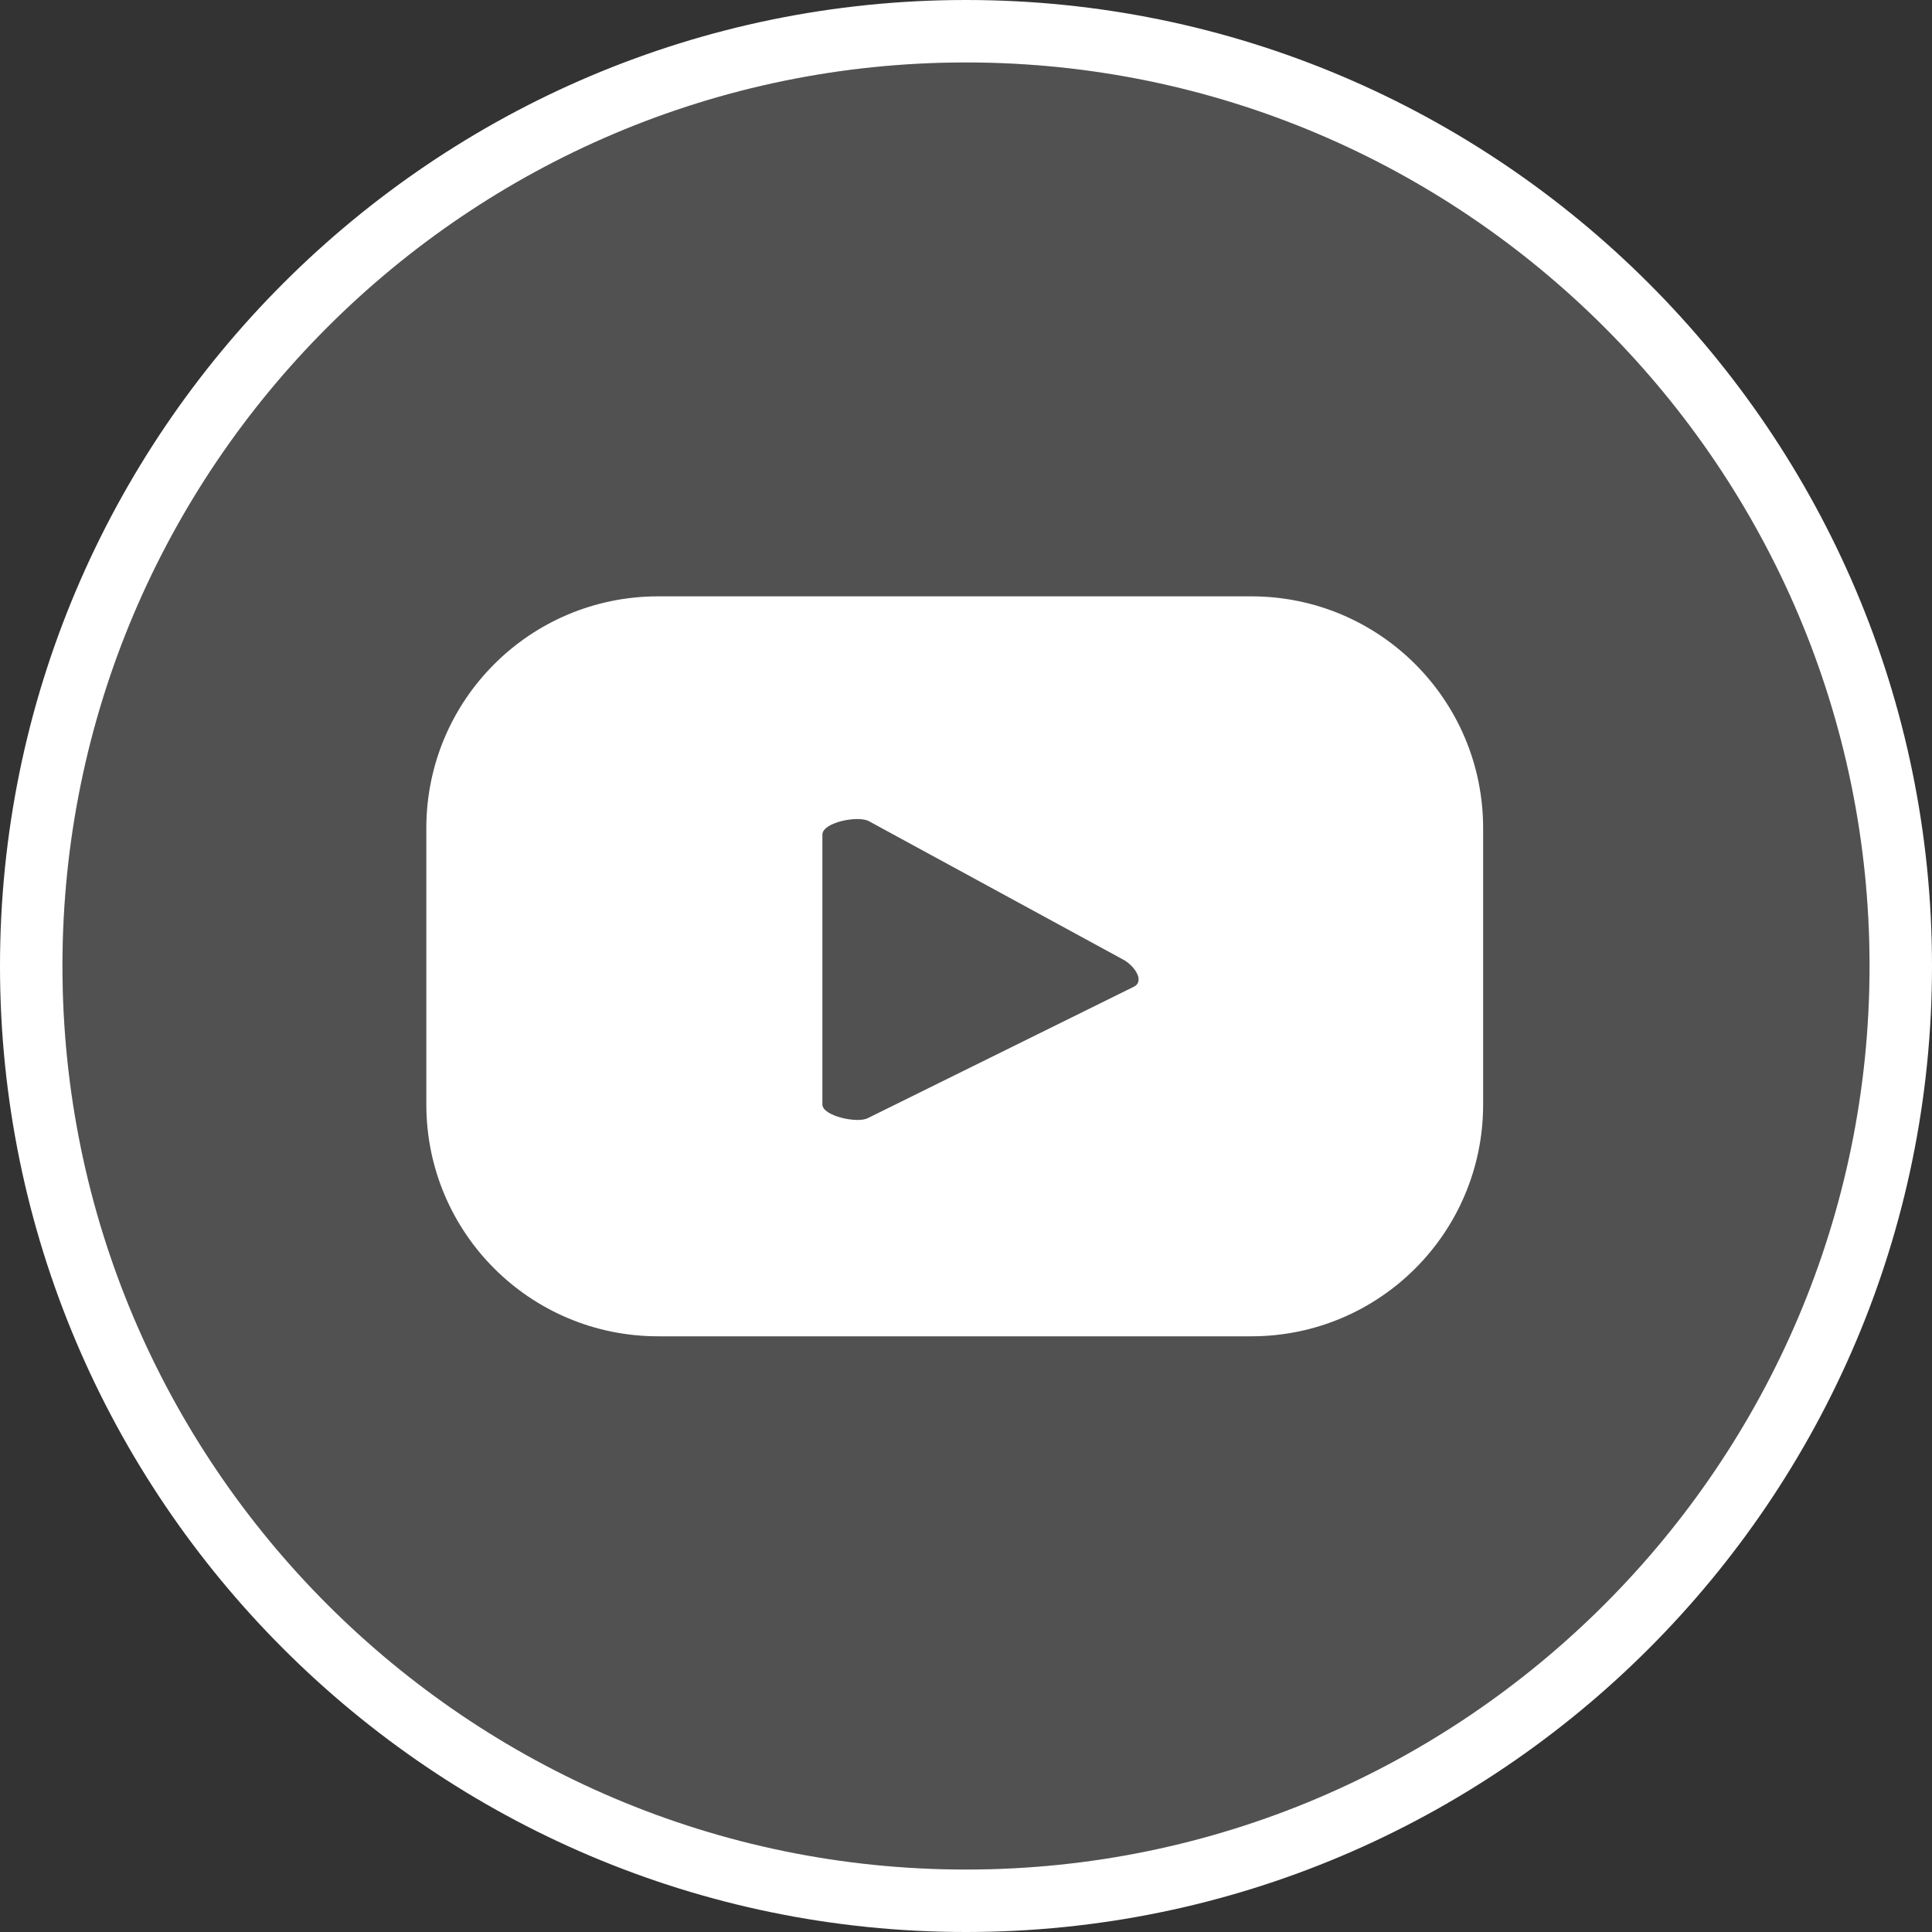
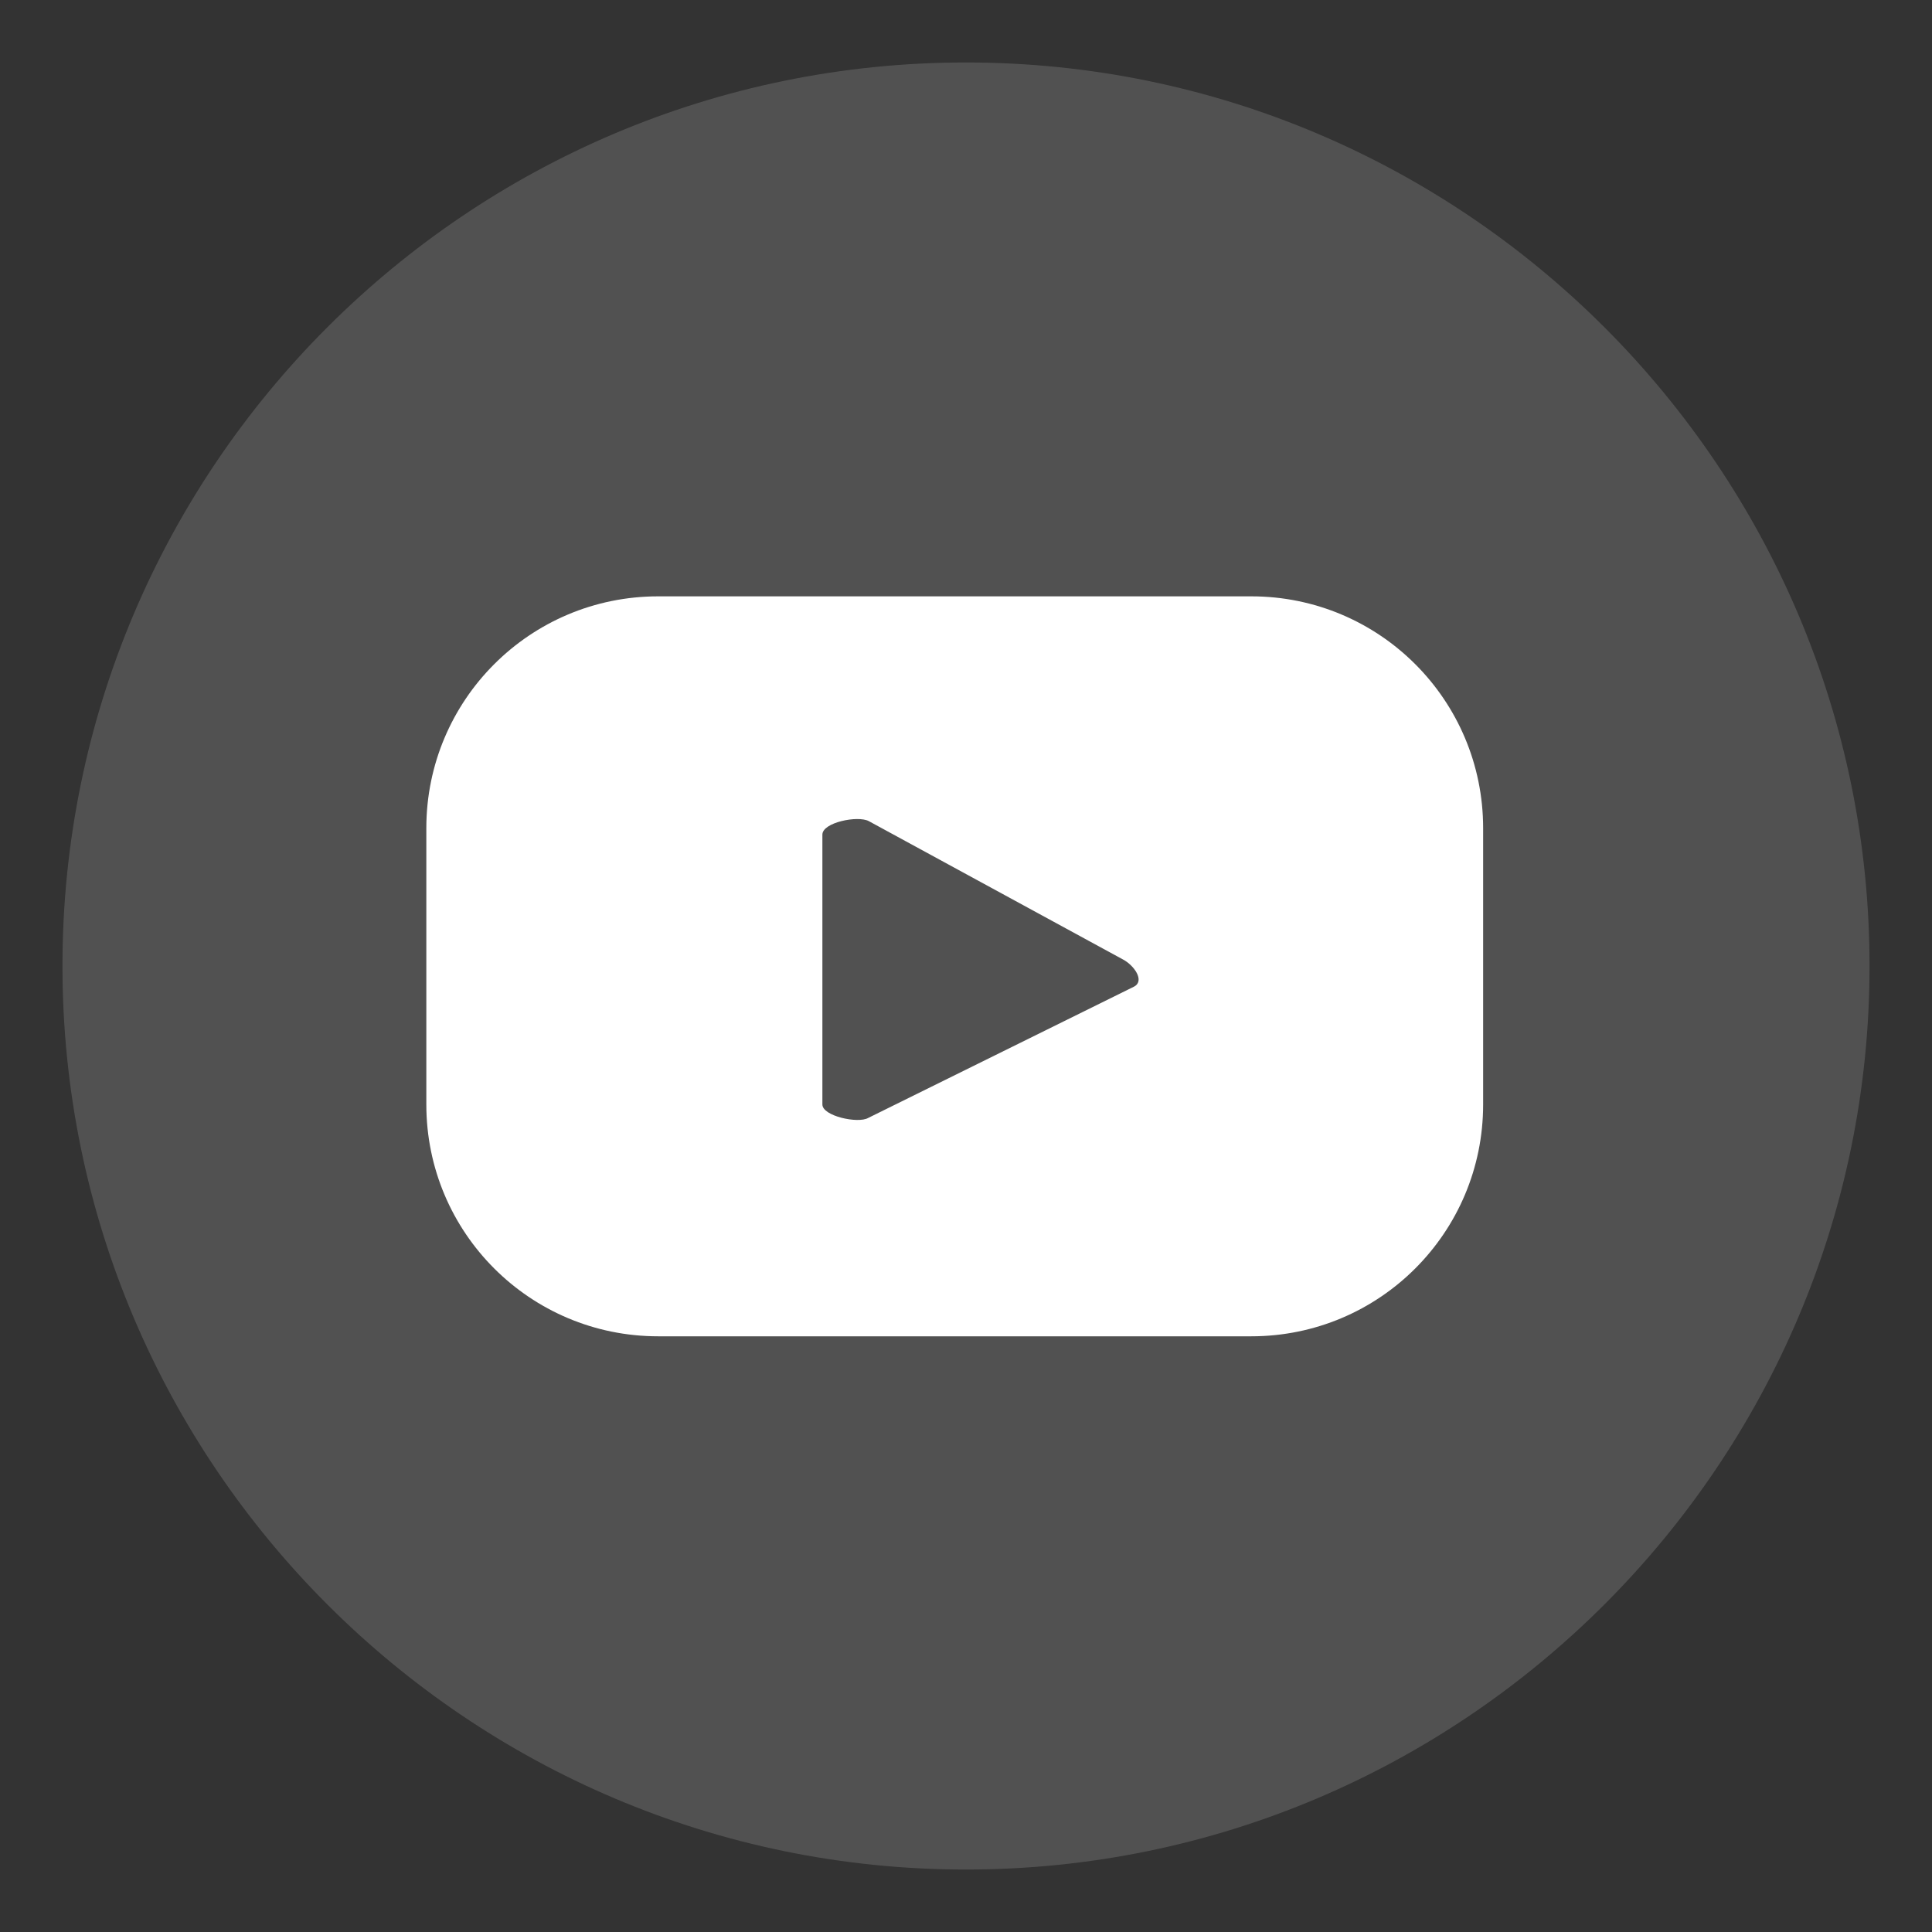
<svg xmlns="http://www.w3.org/2000/svg" id="graphic" width="30" height="30" viewBox="0 0 30 30">
  <rect x="0" y="0" width="30" height="30" fill="#333333" stroke="none" />
  <defs>
    <style>
      .cls-1, .cls-2 {
        fill: #fff;
      }

      .cls-2 {
        opacity: .15;
      }
    </style>
  </defs>
  <g>
    <path class="cls-1" d="M23.03,12.86c0-1.99-1.61-3.6-3.6-3.6h-9.21c-1.99,0-3.6,1.61-3.6,3.6v4.29c0,1.99,1.61,3.6,3.6,3.6h9.21c1.99,0,3.6-1.61,3.6-3.6v-4.29ZM17.61,15.32l-4.13,2.04c-.16.09-.71-.03-.71-.21v-4.19c0-.19.55-.3.72-.21l3.95,2.15c.17.09.34.33.17.42Z" />
-     <path class="cls-1" d="M15,30C6.73,30,0,23.27,0,15S6.73,0,15,0s15,6.73,15,15-6.73,15-15,15ZM15,.97C7.26.97.97,7.26.97,15s6.3,14.03,14.03,14.03,14.03-6.3,14.03-14.03S22.74.97,15,.97Z" />
  </g>
  <path class="cls-2" d="M15,.97C7.26.97.97,7.26.97,15s6.3,14.03,14.03,14.03,14.03-6.3,14.03-14.03S22.74.97,15,.97Z" />
</svg>